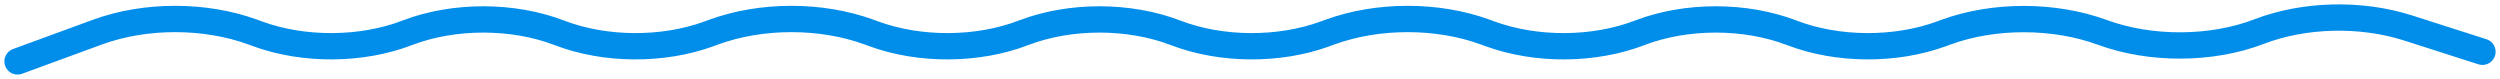
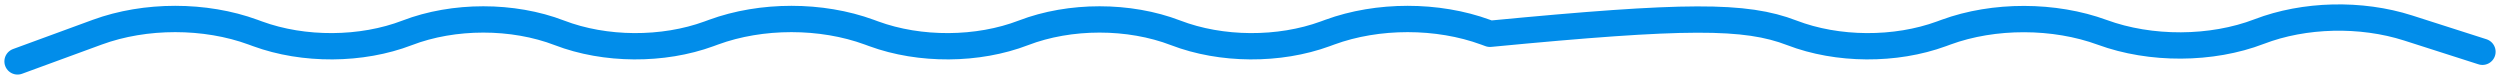
<svg xmlns="http://www.w3.org/2000/svg" width="285" height="9" viewBox="0 0 285 9" fill="none">
-   <path d="M2 7L11.091 3.668C16.56 1.663 23.382 1.663 28.851 3.668L29.356 3.853C34.626 5.784 41.216 5.743 46.42 3.744C51.727 1.706 58.465 1.706 63.772 3.744C68.976 5.743 75.566 5.784 80.836 3.853L81.34 3.668C86.81 1.663 93.632 1.663 99.101 3.668L99.606 3.853C104.876 5.784 111.466 5.743 116.67 3.744C121.977 1.706 128.715 1.706 134.022 3.744C139.226 5.743 145.816 5.784 151.086 3.853L151.59 3.668C157.06 1.663 163.882 1.663 169.351 3.668L169.856 3.853C175.126 5.784 181.716 5.743 186.919 3.744C192.226 1.706 198.965 1.706 204.272 3.744C209.476 5.743 216.067 5.784 221.336 3.853L221.84 3.668C227.31 1.663 234.19 1.684 239.66 3.689C245.167 5.708 252.113 5.686 257.551 3.597C262.689 1.624 269.147 1.469 274.522 3.189L283 5.902" stroke="#018DEA" stroke-width="3" stroke-linecap="round" stroke-linejoin="round" />
+   <path d="M2 7L11.091 3.668C16.56 1.663 23.382 1.663 28.851 3.668L29.356 3.853C34.626 5.784 41.216 5.743 46.42 3.744C51.727 1.706 58.465 1.706 63.772 3.744C68.976 5.743 75.566 5.784 80.836 3.853L81.34 3.668C86.81 1.663 93.632 1.663 99.101 3.668L99.606 3.853C104.876 5.784 111.466 5.743 116.67 3.744C121.977 1.706 128.715 1.706 134.022 3.744C139.226 5.743 145.816 5.784 151.086 3.853L151.59 3.668C157.06 1.663 163.882 1.663 169.351 3.668L169.856 3.853C192.226 1.706 198.965 1.706 204.272 3.744C209.476 5.743 216.067 5.784 221.336 3.853L221.84 3.668C227.31 1.663 234.19 1.684 239.66 3.689C245.167 5.708 252.113 5.686 257.551 3.597C262.689 1.624 269.147 1.469 274.522 3.189L283 5.902" stroke="#018DEA" stroke-width="3" stroke-linecap="round" stroke-linejoin="round" />
</svg>